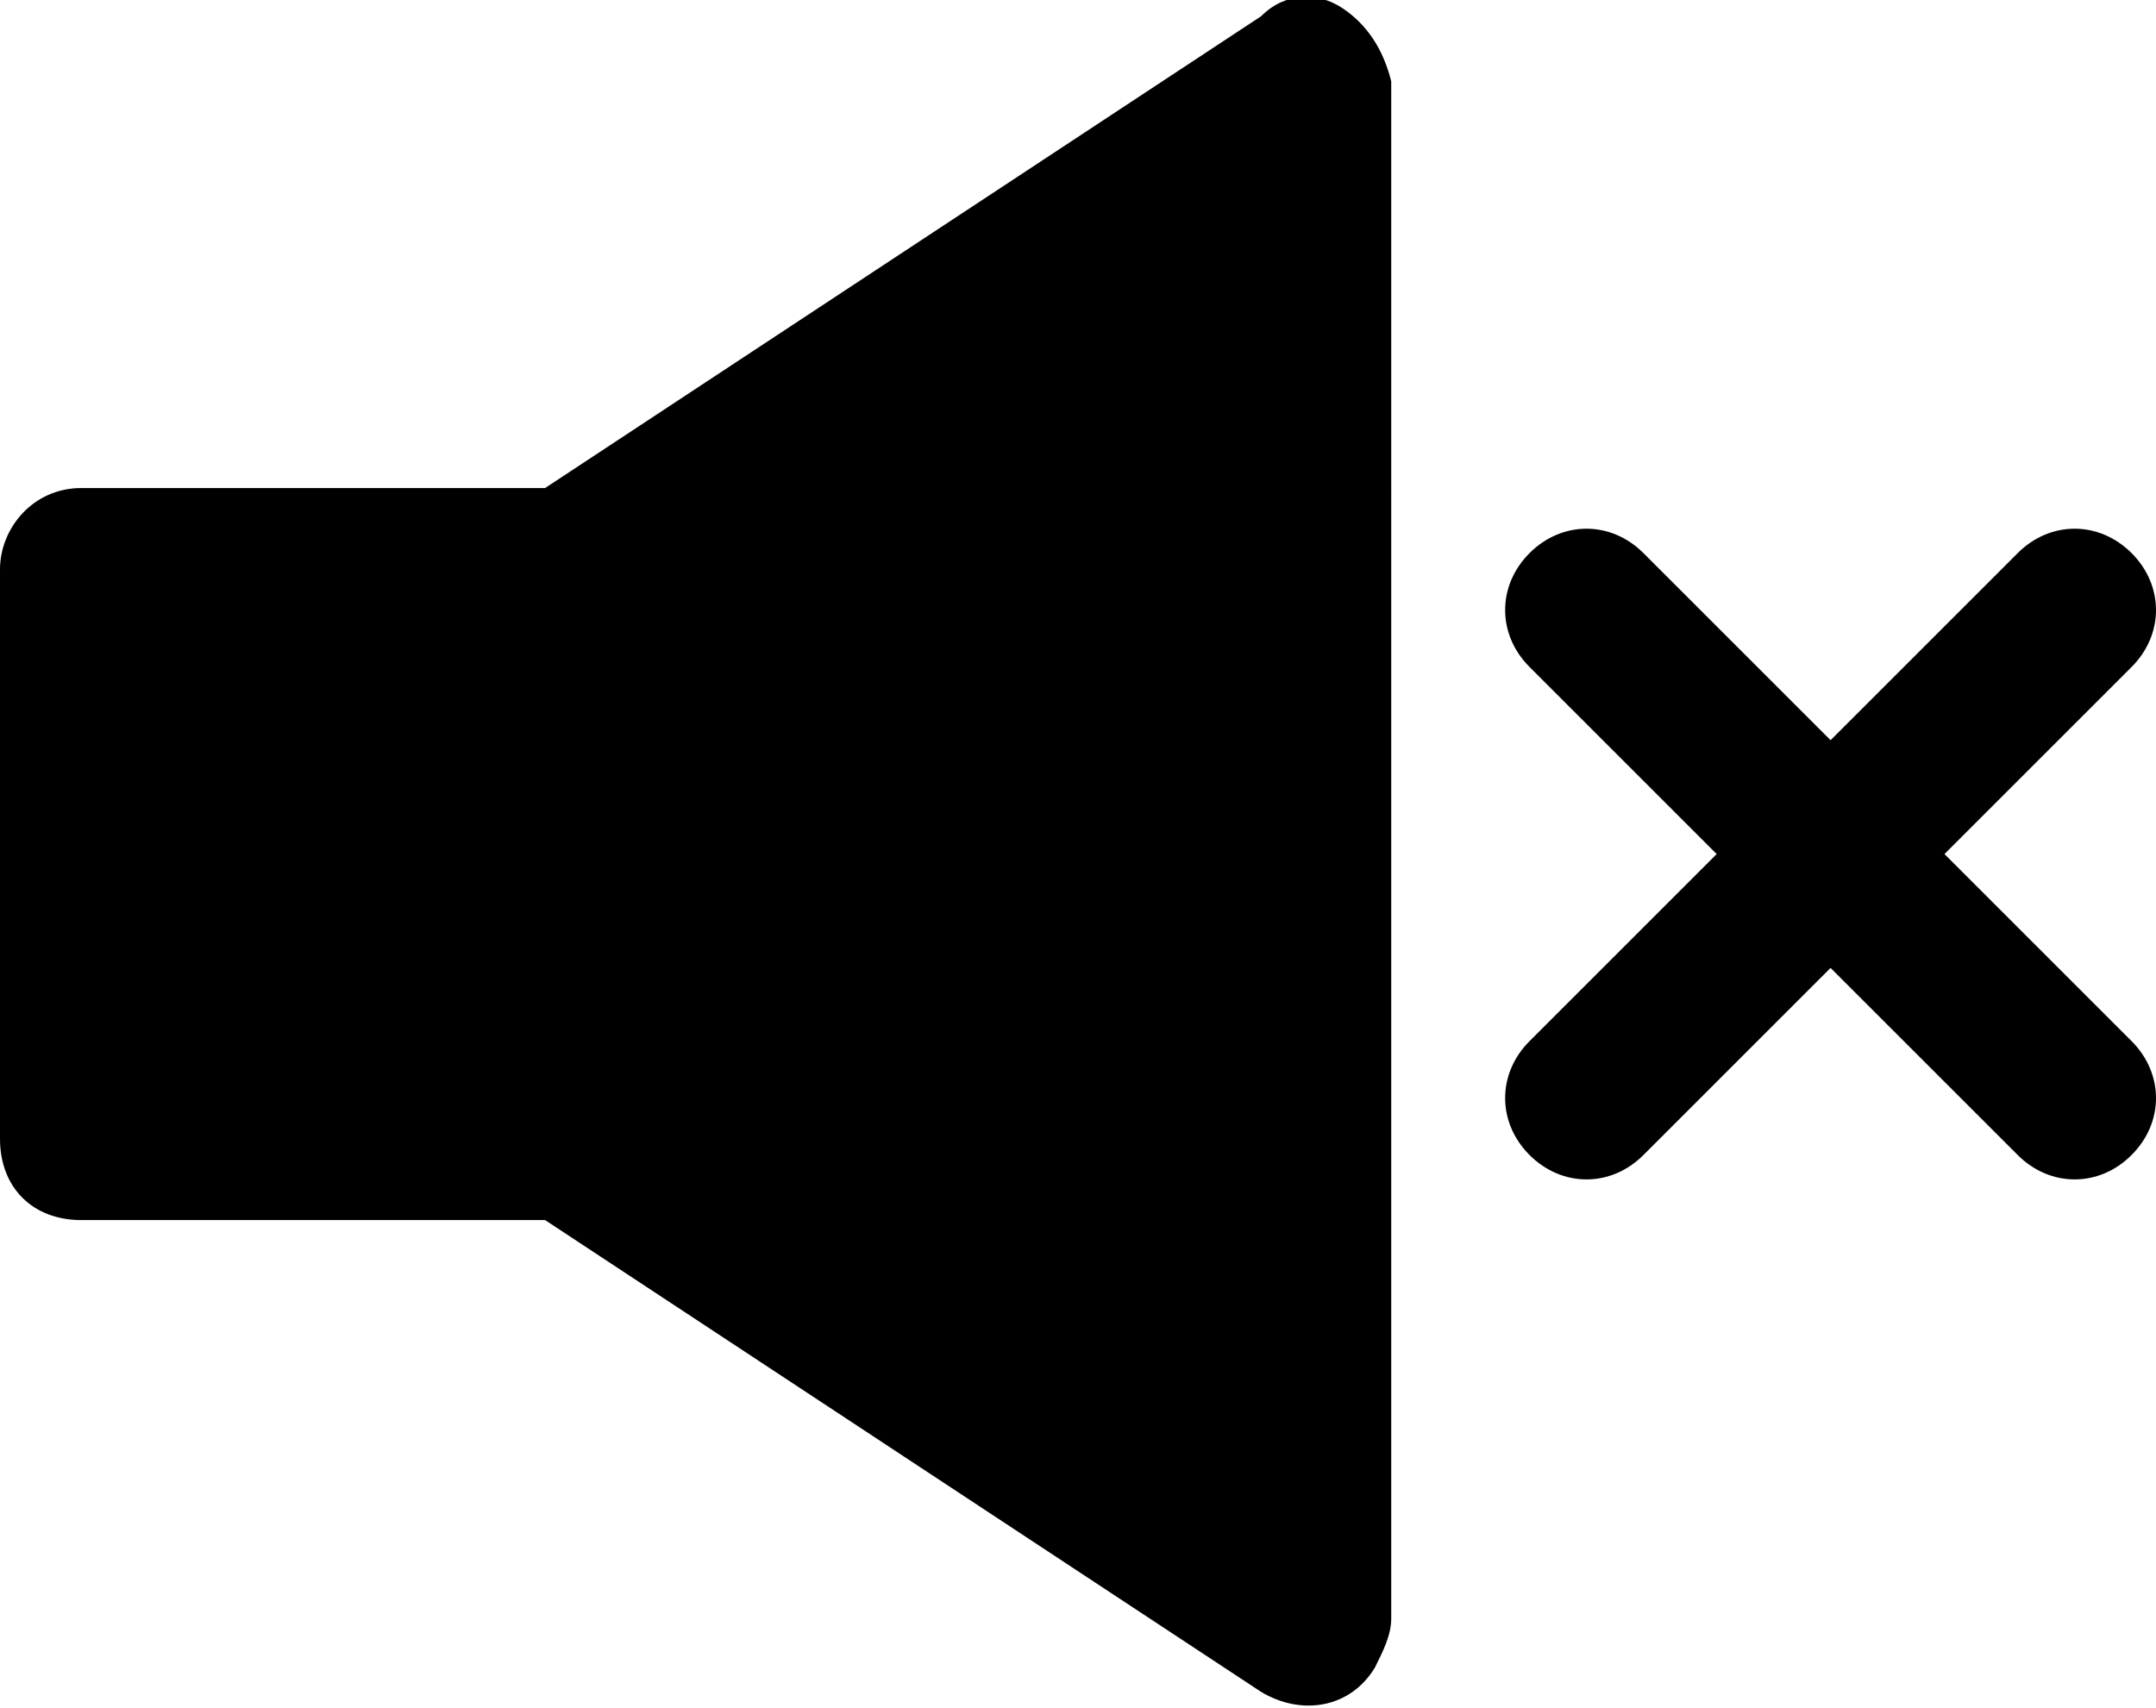
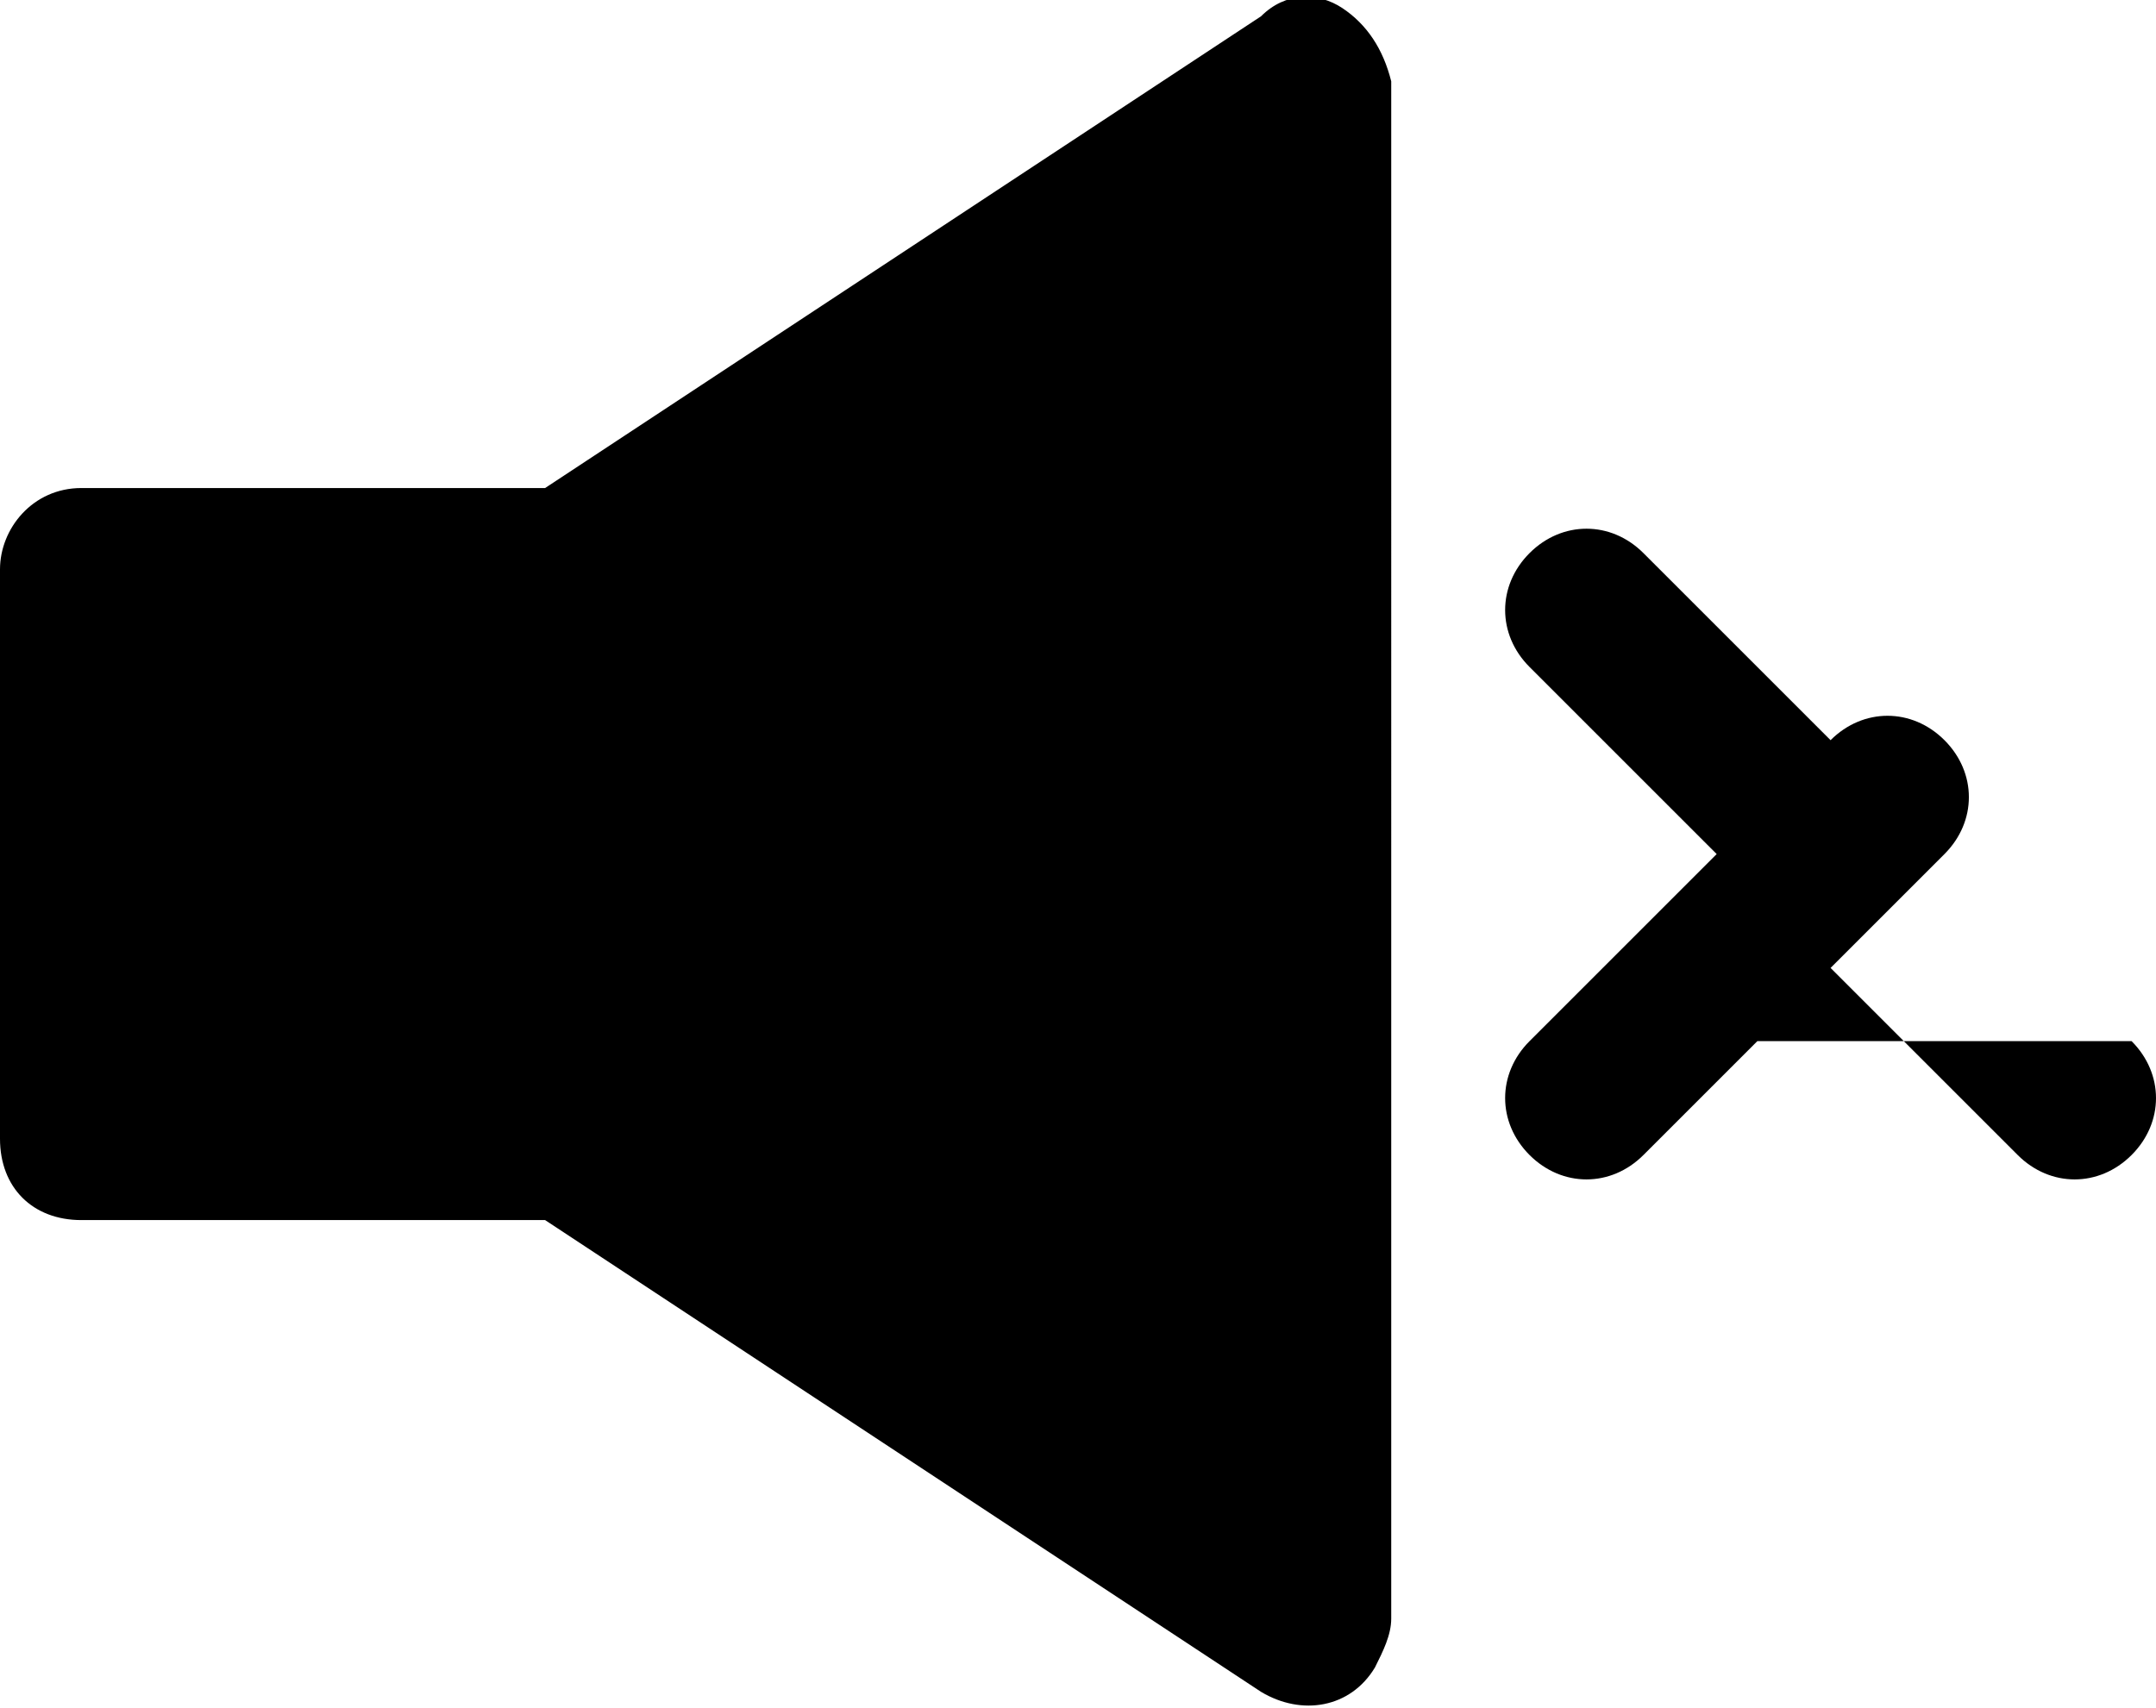
<svg xmlns="http://www.w3.org/2000/svg" version="1.1" id="Layer_1" x="0px" y="0px" viewBox="0 0 26.5 21" style="enable-background:new 0 0 26.5 21;" xml:space="preserve">
  <g>
-     <path d="M26.2,12.8c0.4,0.4,0.4,1,0,1.4c-0.4,0.4-1,0.4-1.4,0l-2.3-2.3l-2.3,2.3c-0.4,0.4-1,0.4-1.4,0c-0.4-0.4-0.4-1,0-1.4   l2.3-2.3l-2.3-2.3c-0.4-0.4-0.4-1,0-1.4c0.4-0.4,1-0.4,1.4,0l2.3,2.3l2.3-2.3c0.4-0.4,1-0.4,1.4,0c0.4,0.4,0.4,1,0,1.4l-2.3,2.3   L26.2,12.8z M16.5,0.1c-0.3-0.2-0.7-0.2-1,0.1L6.7,6H1C0.4,6,0,6.5,0,7v7c0,0.6,0.4,1,1,1h5.7l8.8,5.8c0.5,0.3,1.1,0.2,1.4-0.3   c0.1-0.2,0.2-0.4,0.2-0.6V1C17,0.6,16.8,0.3,16.5,0.1z" />
+     <path d="M26.2,12.8c0.4,0.4,0.4,1,0,1.4c-0.4,0.4-1,0.4-1.4,0l-2.3-2.3l-2.3,2.3c-0.4,0.4-1,0.4-1.4,0c-0.4-0.4-0.4-1,0-1.4   l2.3-2.3l-2.3-2.3c-0.4-0.4-0.4-1,0-1.4c0.4-0.4,1-0.4,1.4,0l2.3,2.3c0.4-0.4,1-0.4,1.4,0c0.4,0.4,0.4,1,0,1.4l-2.3,2.3   L26.2,12.8z M16.5,0.1c-0.3-0.2-0.7-0.2-1,0.1L6.7,6H1C0.4,6,0,6.5,0,7v7c0,0.6,0.4,1,1,1h5.7l8.8,5.8c0.5,0.3,1.1,0.2,1.4-0.3   c0.1-0.2,0.2-0.4,0.2-0.6V1C17,0.6,16.8,0.3,16.5,0.1z" />
  </g>
</svg>